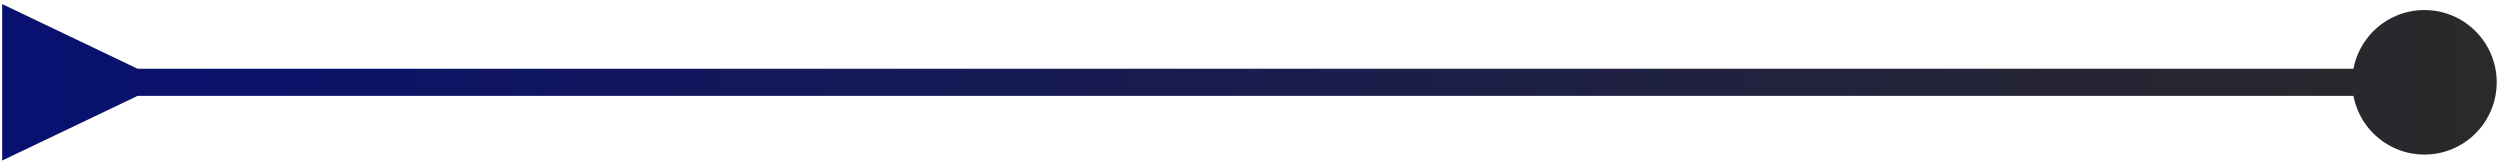
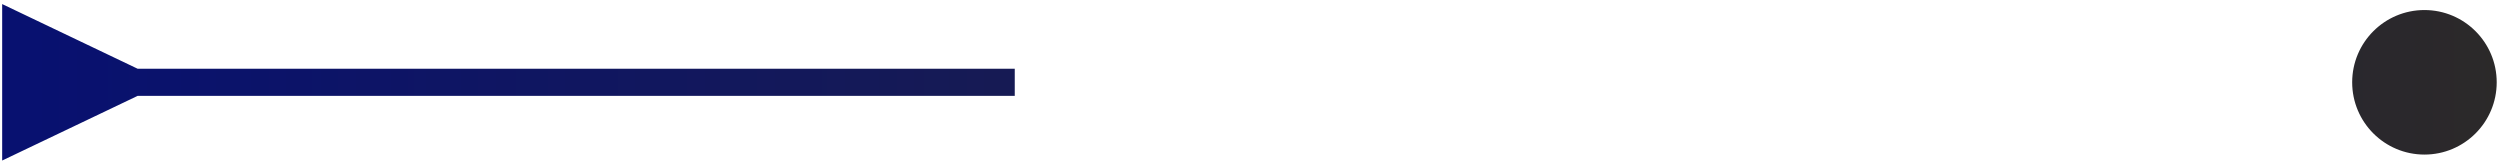
<svg xmlns="http://www.w3.org/2000/svg" width="369" height="24" viewBox="0 0 369 24" fill="none">
-   <path d="M20.32 10.148L0.32 0.601V23.695L20.32 14.148V10.148ZM347.181 12.148C347.181 18.039 351.956 22.815 357.847 22.815C363.738 22.815 368.514 18.039 368.514 12.148C368.514 6.257 363.738 1.482 357.847 1.482C351.956 1.482 347.181 6.257 347.181 12.148ZM18.32 14.148H149.778V10.148H18.32V14.148ZM149.778 14.148H357.847V10.148H149.778V14.148Z" fill="url(#paint0_linear_2378_142)" />
+   <path d="M20.32 10.148L0.32 0.601V23.695L20.32 14.148V10.148ZM347.181 12.148C347.181 18.039 351.956 22.815 357.847 22.815C363.738 22.815 368.514 18.039 368.514 12.148C368.514 6.257 363.738 1.482 357.847 1.482C351.956 1.482 347.181 6.257 347.181 12.148ZM18.32 14.148H149.778V10.148H18.32V14.148ZM149.778 14.148H357.847V10.148V14.148Z" fill="url(#paint0_linear_2378_142)" />
  <defs>
    <linearGradient id="paint0_linear_2378_142" x1="-6.713" y1="12.646" x2="384.809" y2="12.646" gradientUnits="userSpaceOnUse">
      <stop stop-color="#071072" />
      <stop offset="1" stop-color="#2D2A26" />
    </linearGradient>
  </defs>
</svg>